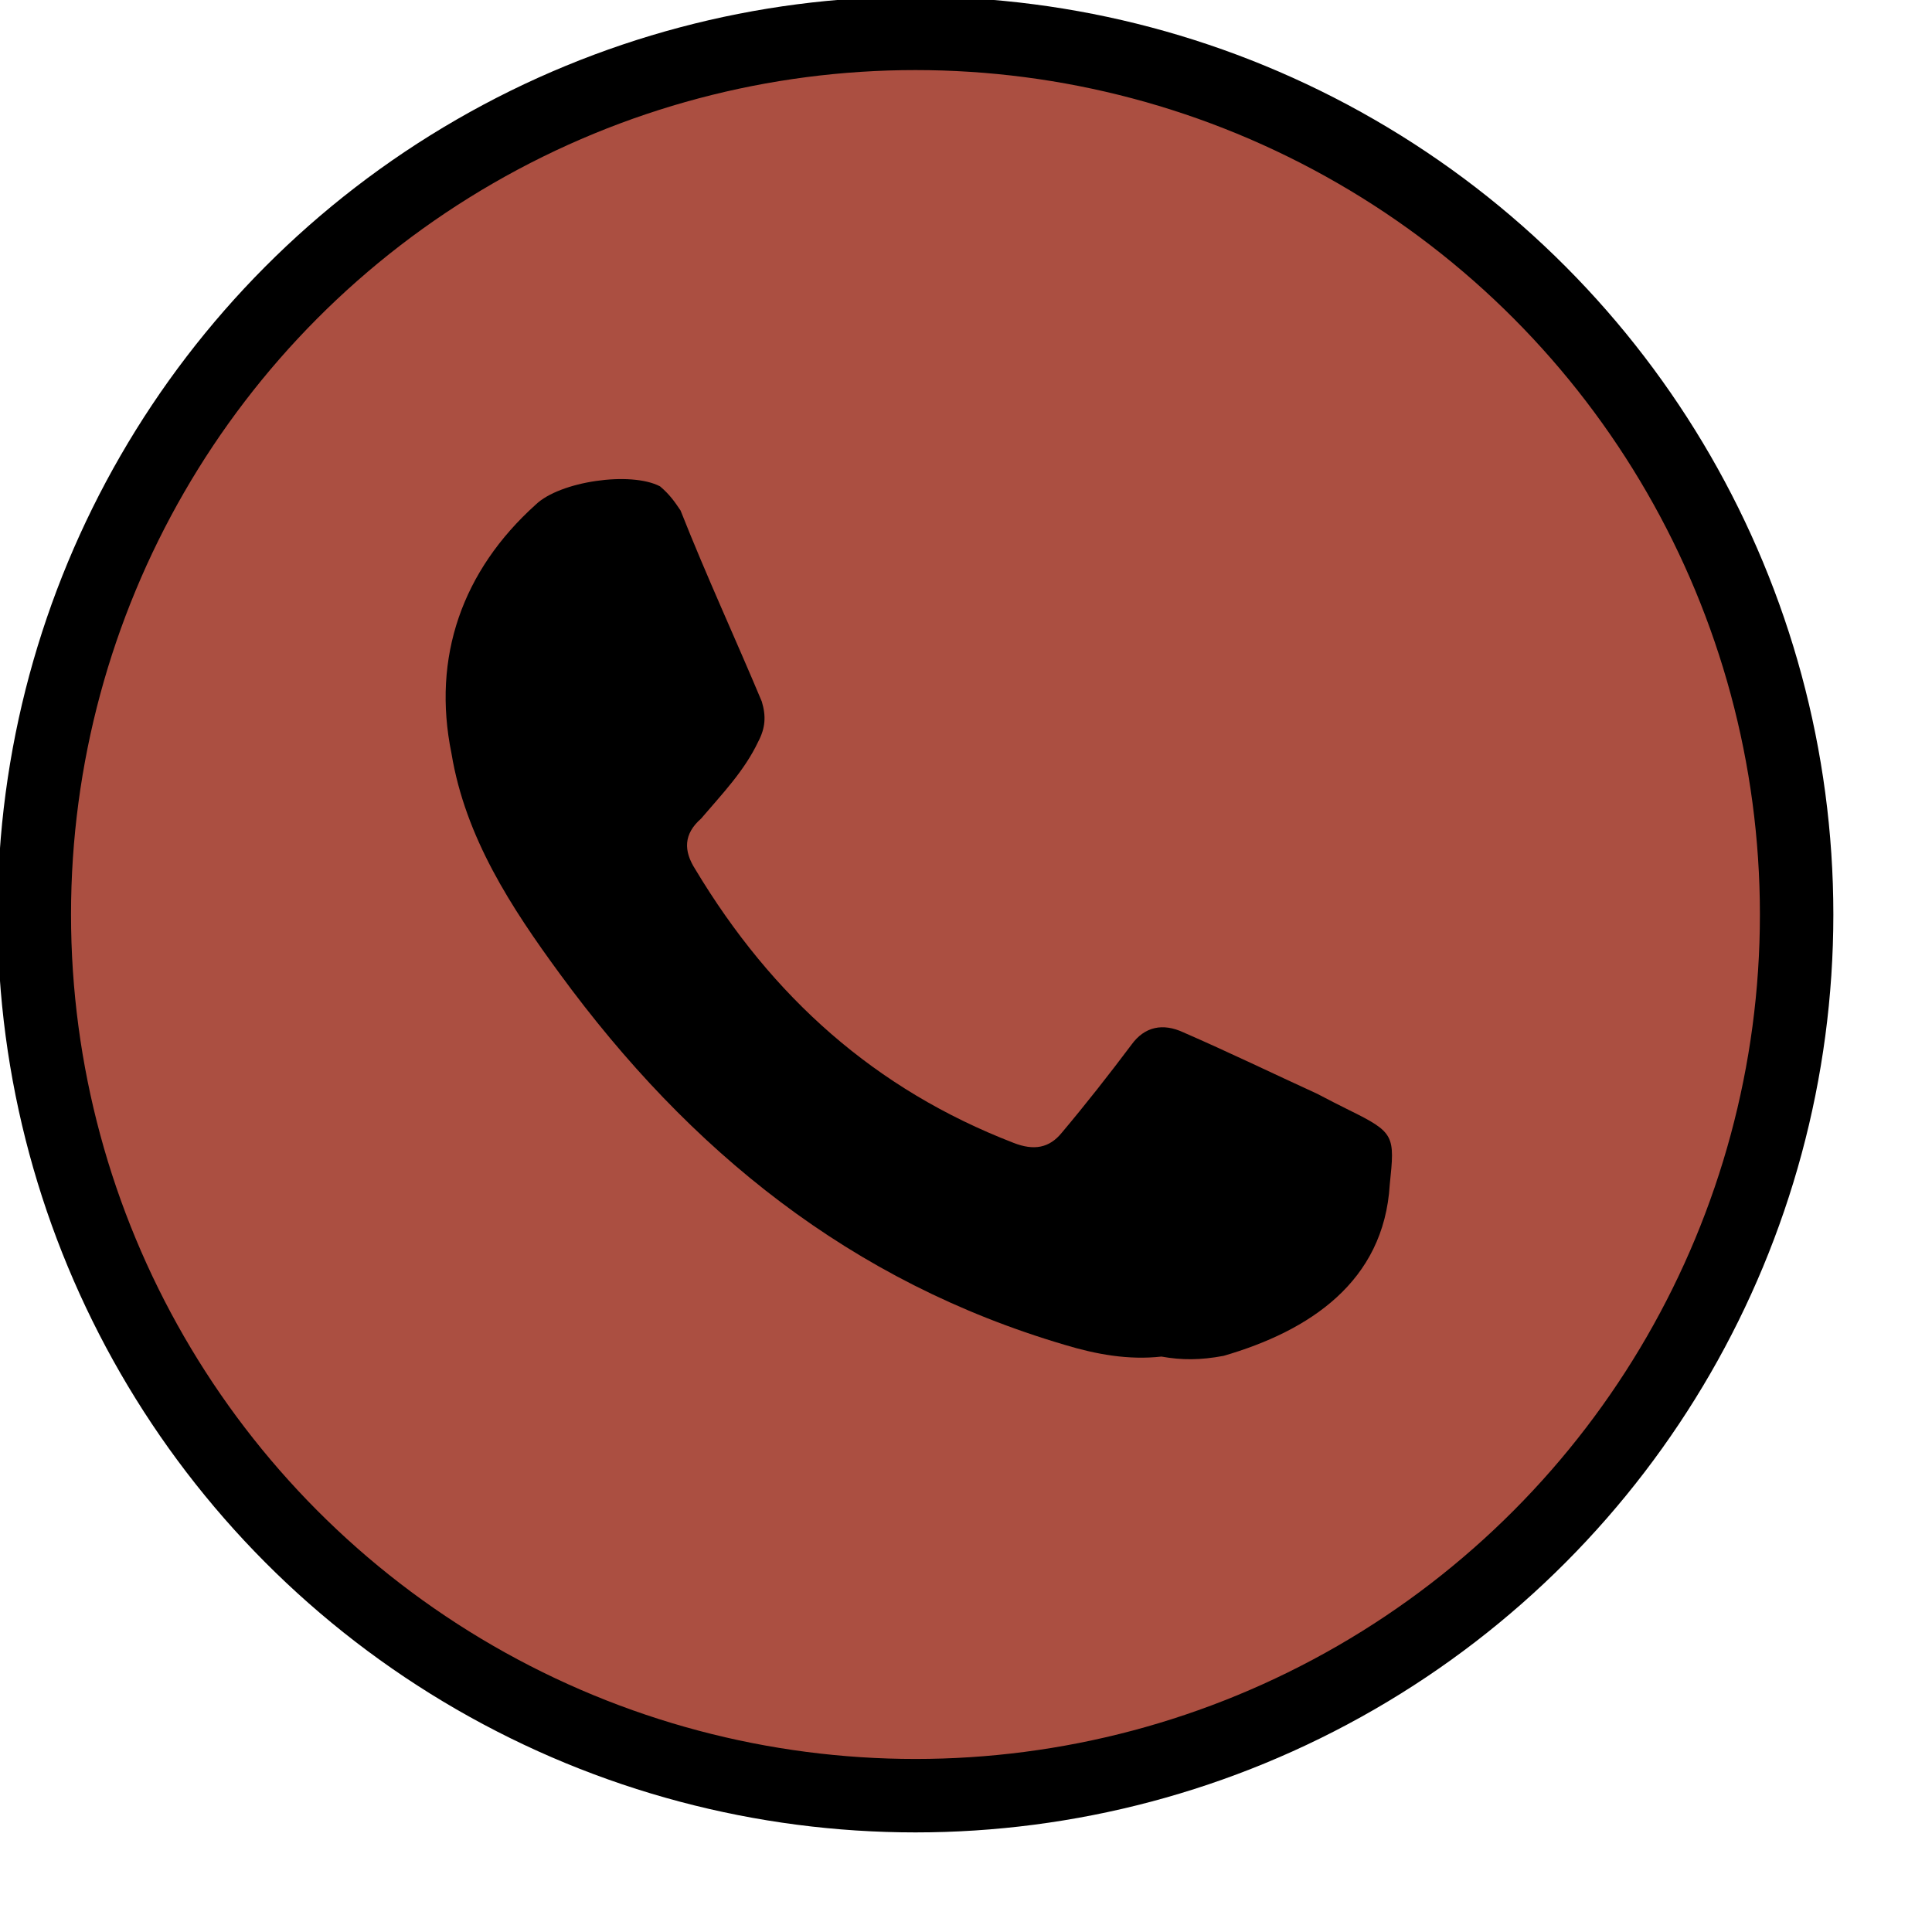
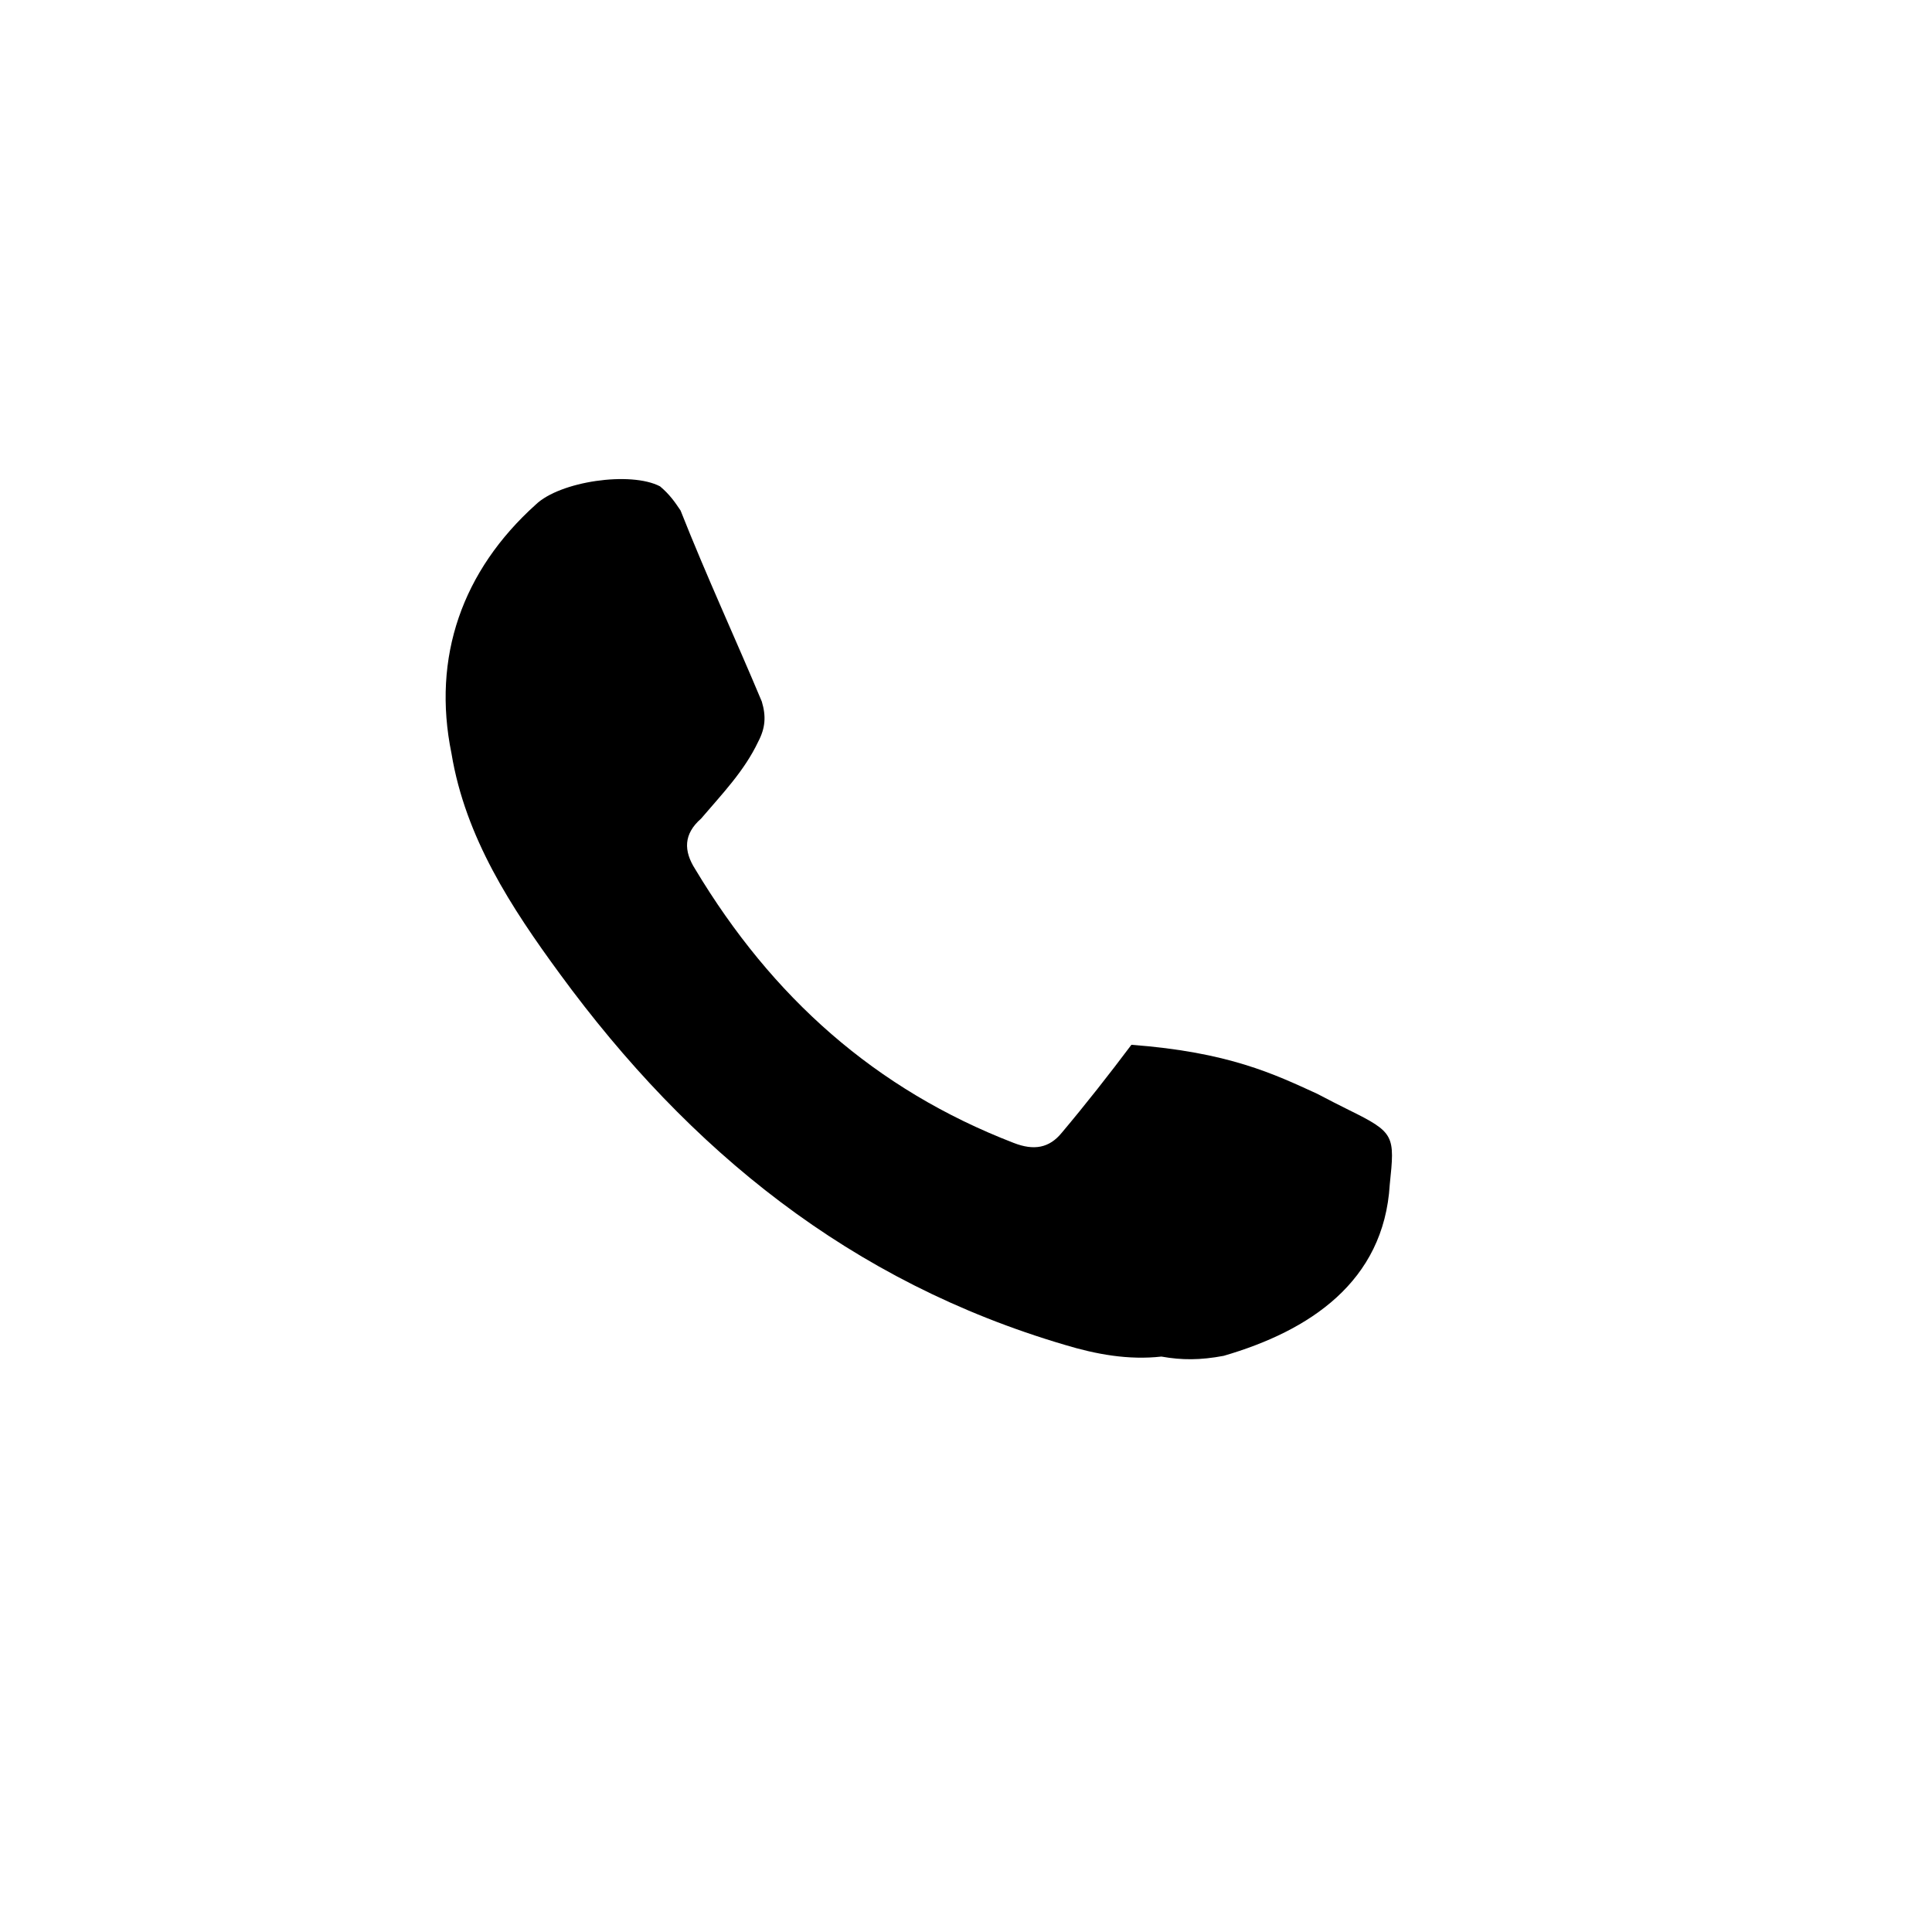
<svg xmlns="http://www.w3.org/2000/svg" width="100%" height="100%" viewBox="0 0 11 11" version="1.1" xml:space="preserve" style="fill-rule:evenodd;clip-rule:evenodd;stroke-linecap:round;stroke-linejoin:round;stroke-miterlimit:1.5;">
  <g transform="matrix(1,0,0,1,-36.07,-54.027)">
    <g transform="matrix(4.167,0,0,4.167,0,0)">
      <g transform="matrix(1,0,0,1,0.07,0.194)">
        <g transform="matrix(0.223,0,0,0.223,0.739,0.833)">
-           <circle cx="40.798" cy="59.139" r="5.399" style="fill:rgb(171,79,65);stroke:black;stroke-width:0.45px;" />
-         </g>
+           </g>
        <g transform="matrix(1,0,0,1,-0.144,-0.165)">
-           <path d="M10.317,14.79C10.272,14.795 10.228,14.787 10.185,14.774C9.893,14.688 9.672,14.509 9.495,14.267C9.429,14.177 9.366,14.081 9.347,13.966C9.32,13.834 9.362,13.716 9.462,13.626C9.495,13.594 9.592,13.58 9.632,13.601C9.645,13.612 9.652,13.622 9.66,13.634C9.696,13.725 9.735,13.809 9.771,13.895C9.777,13.915 9.776,13.931 9.766,13.95C9.747,13.99 9.717,14.021 9.688,14.055C9.664,14.076 9.664,14.099 9.68,14.124C9.785,14.299 9.926,14.425 10.115,14.498C10.143,14.509 10.164,14.505 10.181,14.484C10.213,14.446 10.246,14.404 10.276,14.364C10.294,14.339 10.319,14.334 10.347,14.347C10.409,14.374 10.471,14.404 10.53,14.431C10.547,14.44 10.559,14.446 10.573,14.453C10.636,14.484 10.636,14.488 10.629,14.555C10.621,14.688 10.519,14.755 10.402,14.789C10.37,14.795 10.345,14.795 10.317,14.79Z" />
+           <path d="M10.317,14.79C10.272,14.795 10.228,14.787 10.185,14.774C9.893,14.688 9.672,14.509 9.495,14.267C9.429,14.177 9.366,14.081 9.347,13.966C9.32,13.834 9.362,13.716 9.462,13.626C9.495,13.594 9.592,13.58 9.632,13.601C9.645,13.612 9.652,13.622 9.66,13.634C9.696,13.725 9.735,13.809 9.771,13.895C9.777,13.915 9.776,13.931 9.766,13.95C9.747,13.99 9.717,14.021 9.688,14.055C9.664,14.076 9.664,14.099 9.68,14.124C9.785,14.299 9.926,14.425 10.115,14.498C10.143,14.509 10.164,14.505 10.181,14.484C10.213,14.446 10.246,14.404 10.276,14.364C10.409,14.374 10.471,14.404 10.53,14.431C10.547,14.44 10.559,14.446 10.573,14.453C10.636,14.484 10.636,14.488 10.629,14.555C10.621,14.688 10.519,14.755 10.402,14.789C10.37,14.795 10.345,14.795 10.317,14.79Z" />
        </g>
      </g>
    </g>
  </g>
</svg>